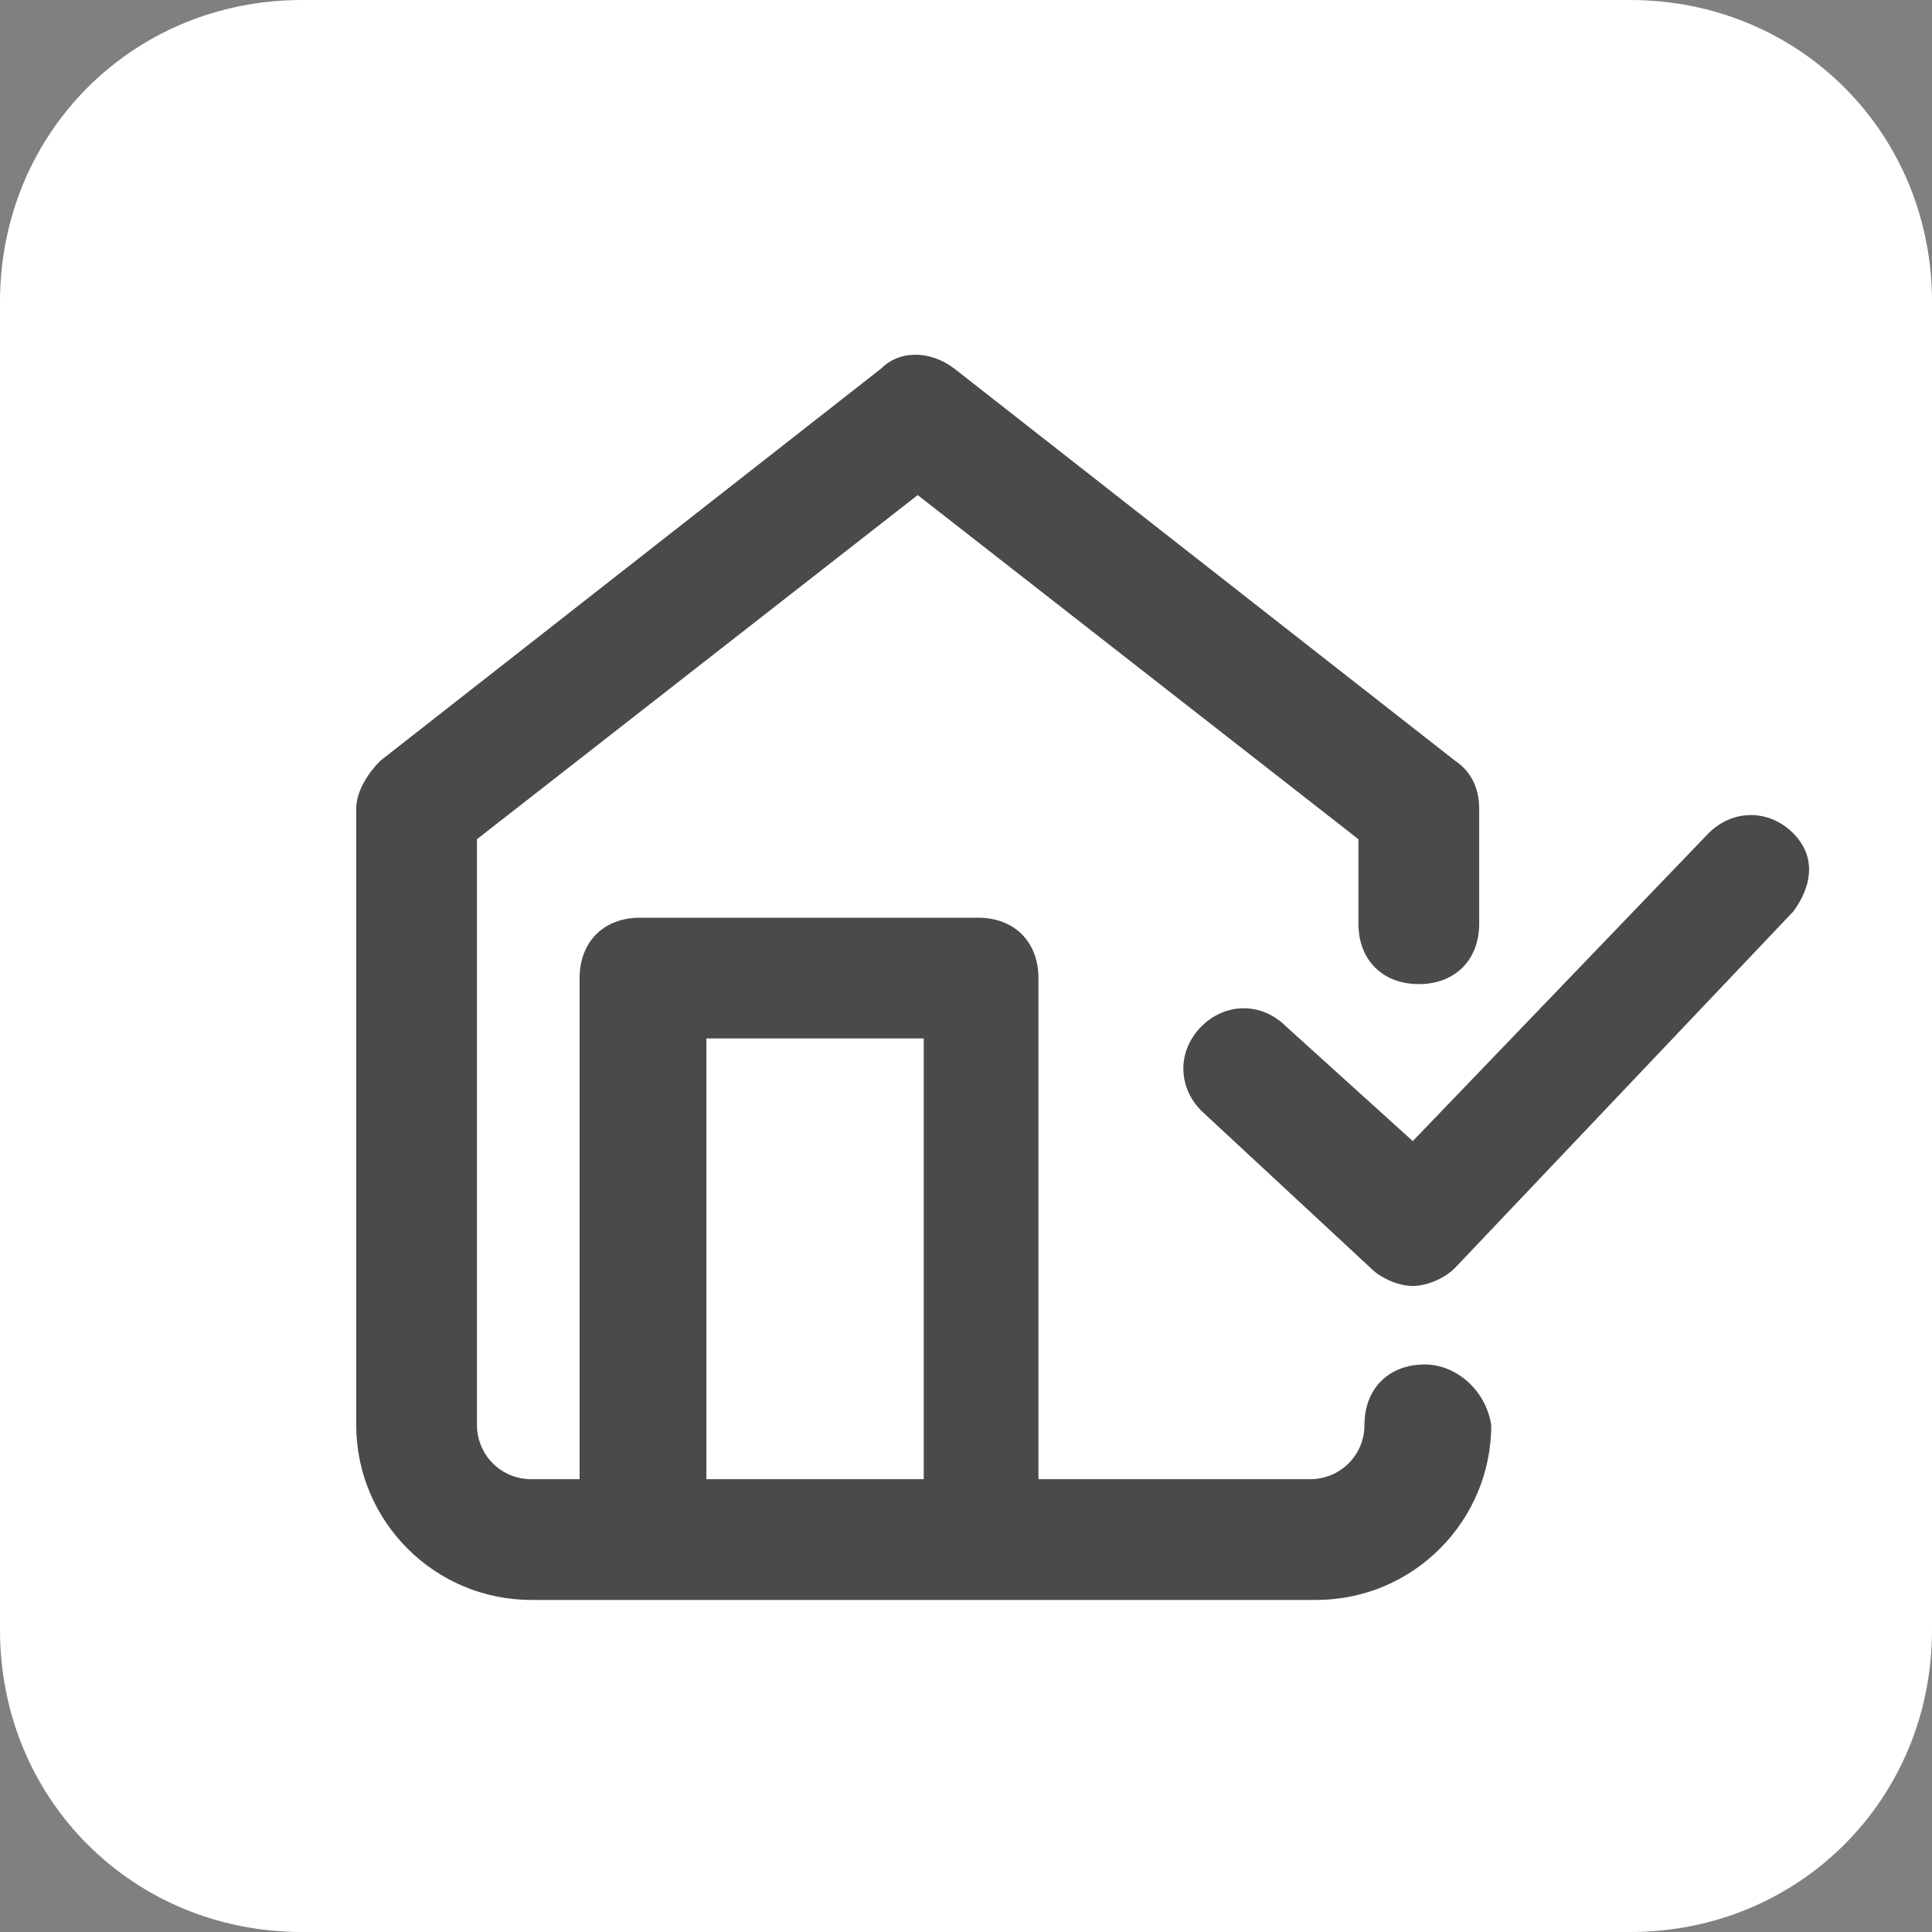
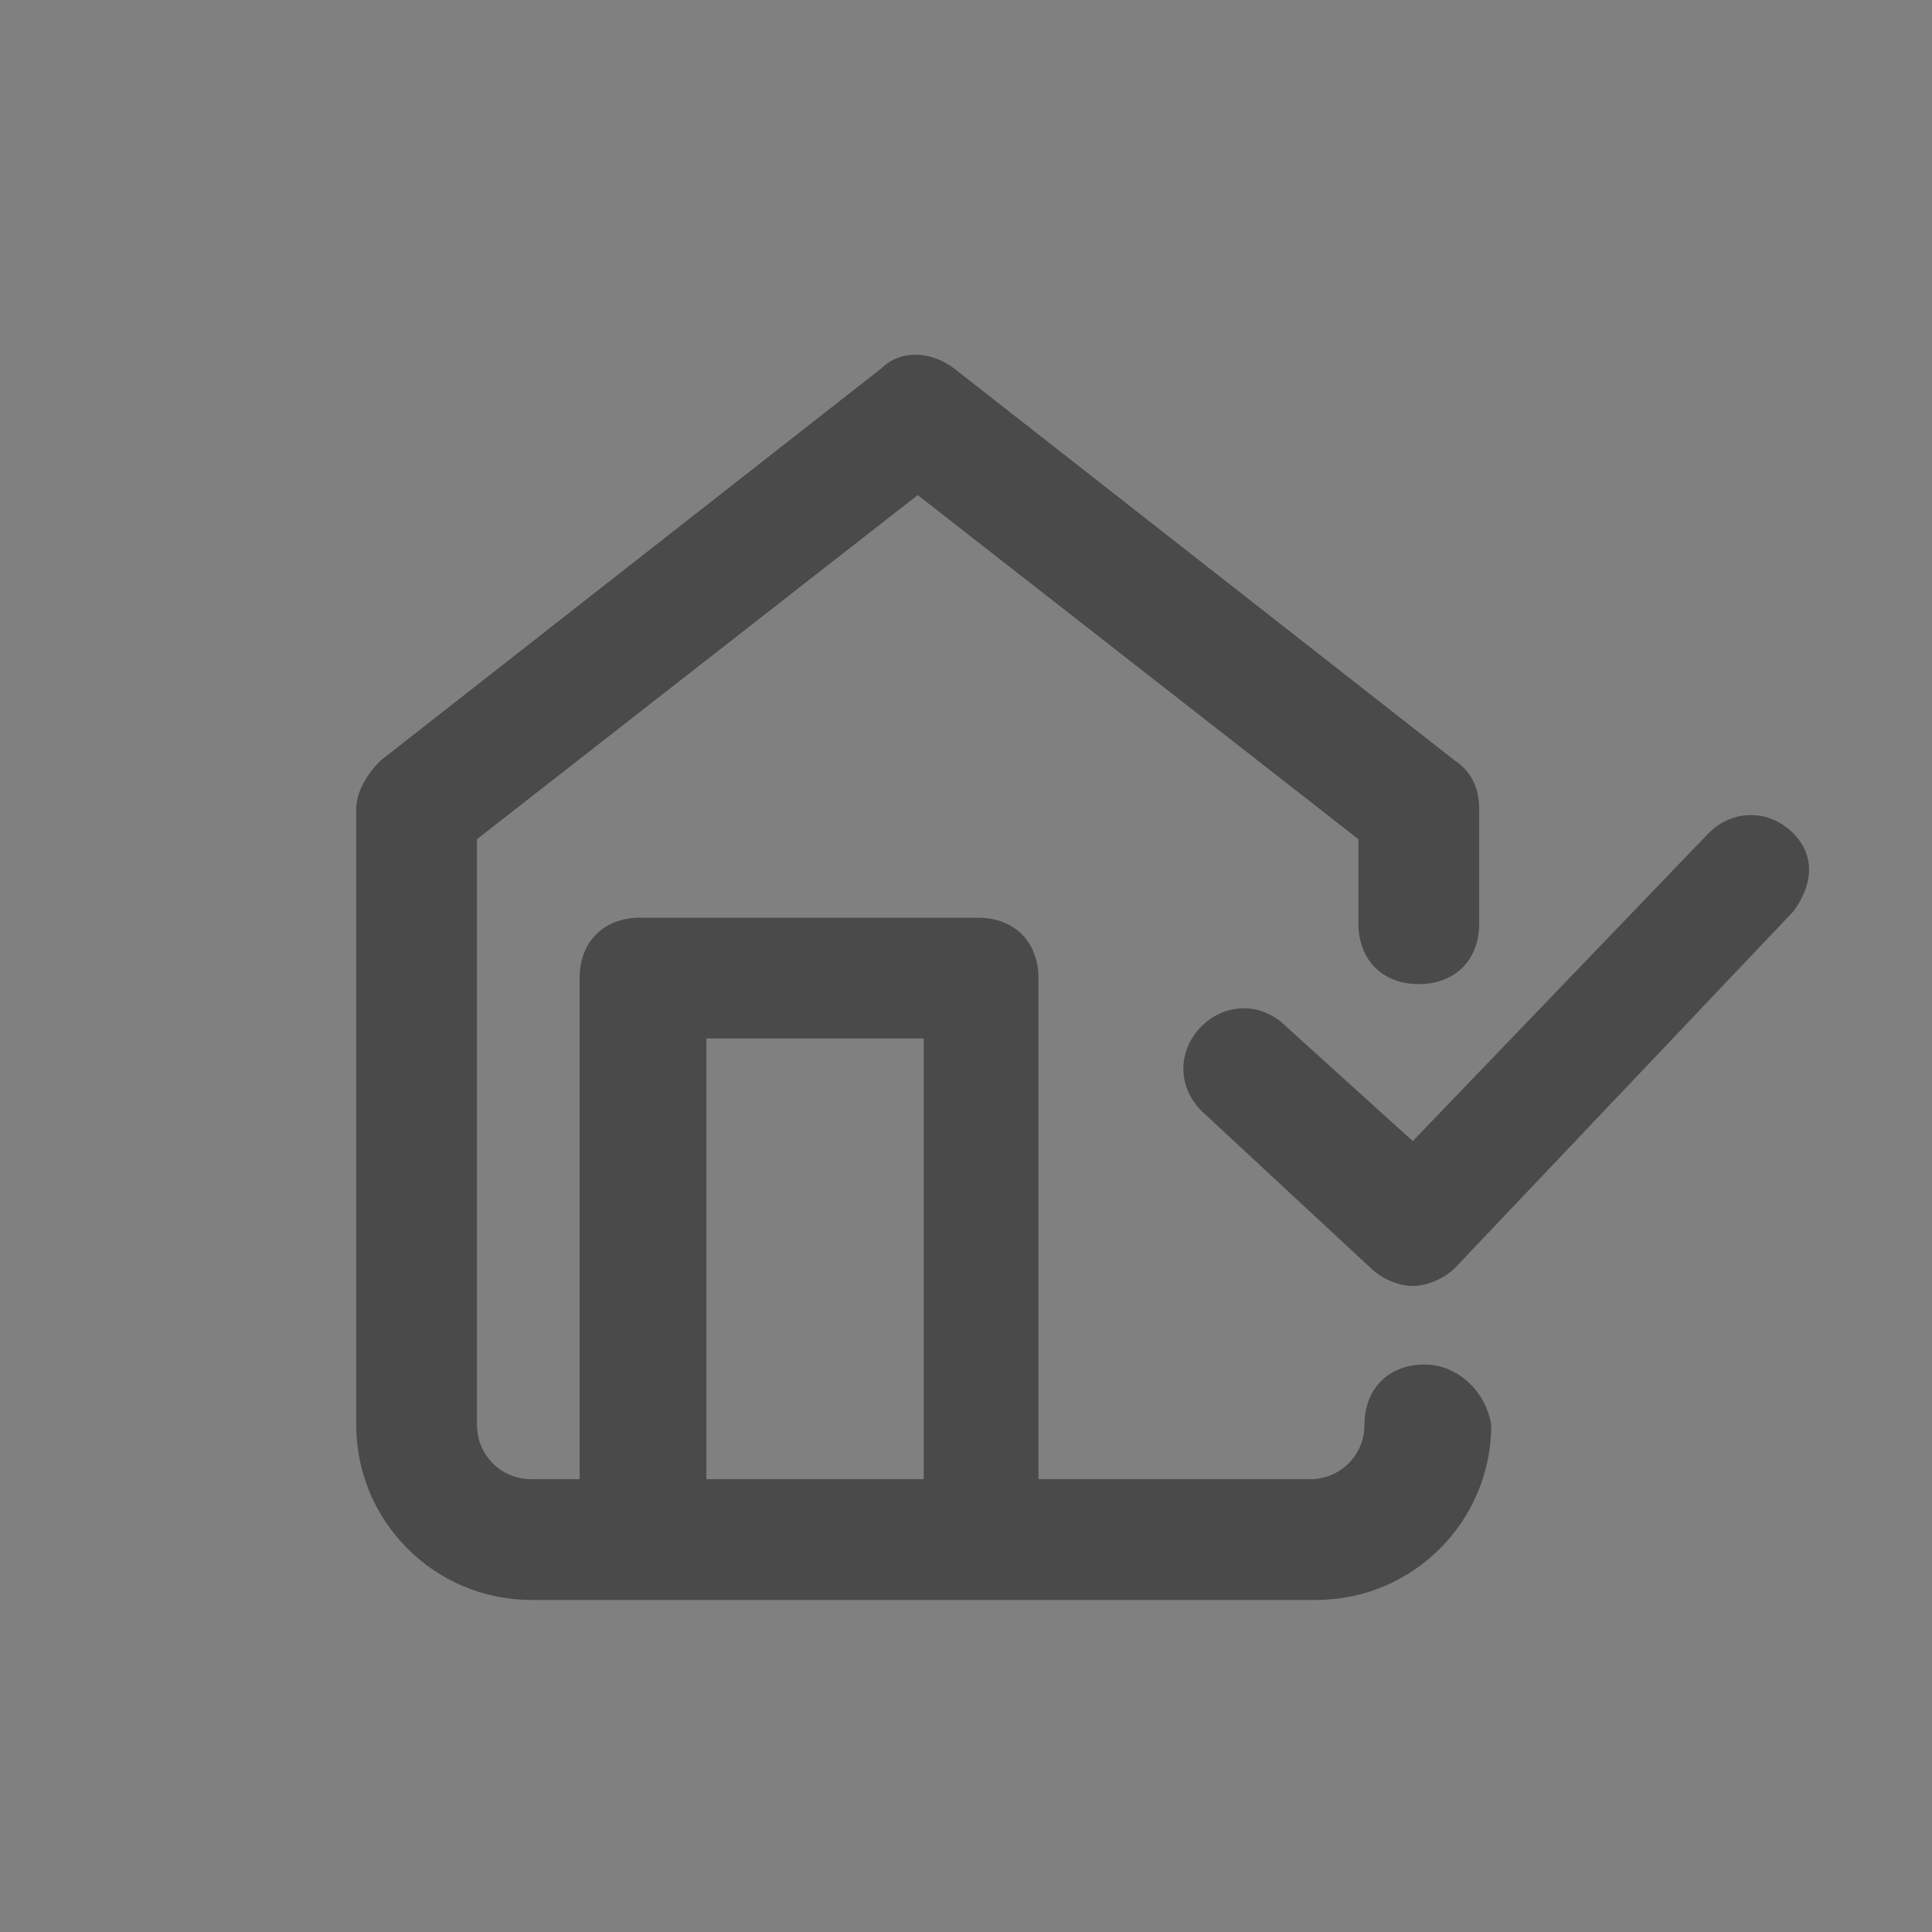
<svg xmlns="http://www.w3.org/2000/svg" x="0px" y="0px" version="1.1" viewBox="0 0 32 32" xml:space="preserve">
  <rect x="0" y="0" width="32" height="32" fill="#808080" stroke="none" />
-   <path id="Rectangle" fill="#FFF" fill-rule="evenodd" d="M5,0h22c2.8,0,5,2.2,5,5v22c0,2.8-2.2,5-5,5H5 c-2.8,0-5-2.2-5-5V5C0,2.2,2.2,0,5,0z" clip-rule="evenodd" />
  <path fill="#4A4A4A" d="M23.6,22.6c-0.6,0-1,0.4-1,1c0,0.5-0.4,0.9-0.9,0.9h-4.5v-8.3c0-0.6-0.4-1-1-1h-5.6c-0.6,0-1,0.4-1,1v8.3 H8.8c-0.5,0-0.9-0.4-0.9-0.9v-9.7l7.3-5.7l7.3,5.7v1.4c0,0.6,0.4,1,1,1s1-0.4,1-1v-1.9c0-0.3-0.1-0.6-0.4-0.8l-8.3-6.5 c-0.4-0.3-0.9-0.3-1.2,0l-8.3,6.5c-0.2,0.2-0.4,0.5-0.4,0.8v10.2c0,1.6,1.3,2.9,2.9,2.9h13c1.6,0,2.9-1.3,2.9-2.9 C24.6,23,24.1,22.6,23.6,22.6z M11.7,17.2h3.6v7.3h-3.6V17.2z M29.7,15.1L24.1,21c-0.2,0.2-0.5,0.3-0.7,0.3 c-0.2,0-0.5-0.1-0.7-0.3l-2.8-2.6c-0.4-0.4-0.4-1,0-1.4c0.4-0.4,1-0.4,1.4,0l2.1,1.9l4.9-5.1c0.4-0.4,1-0.4,1.4,0 S30,14.7,29.7,15.1z" />
</svg>